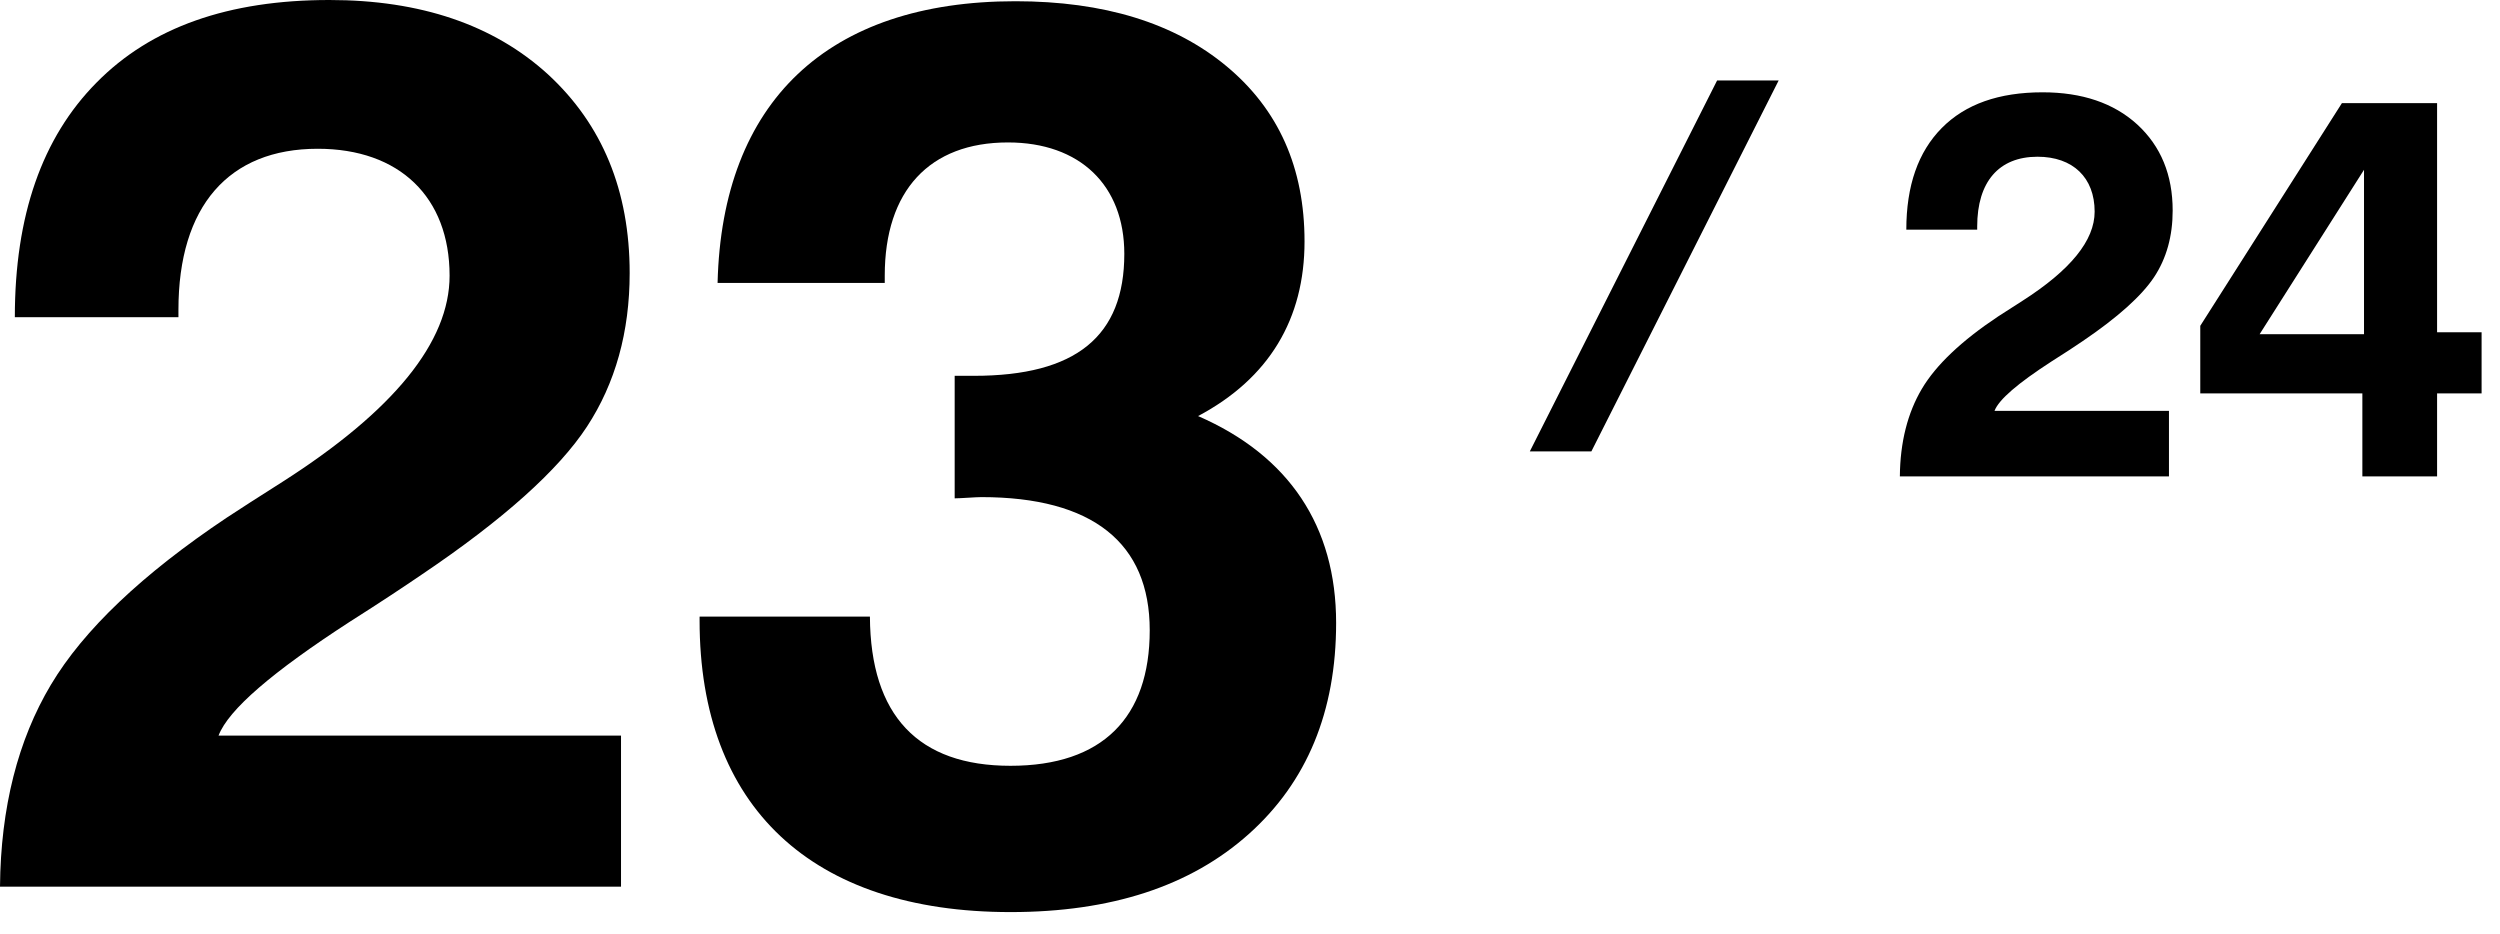
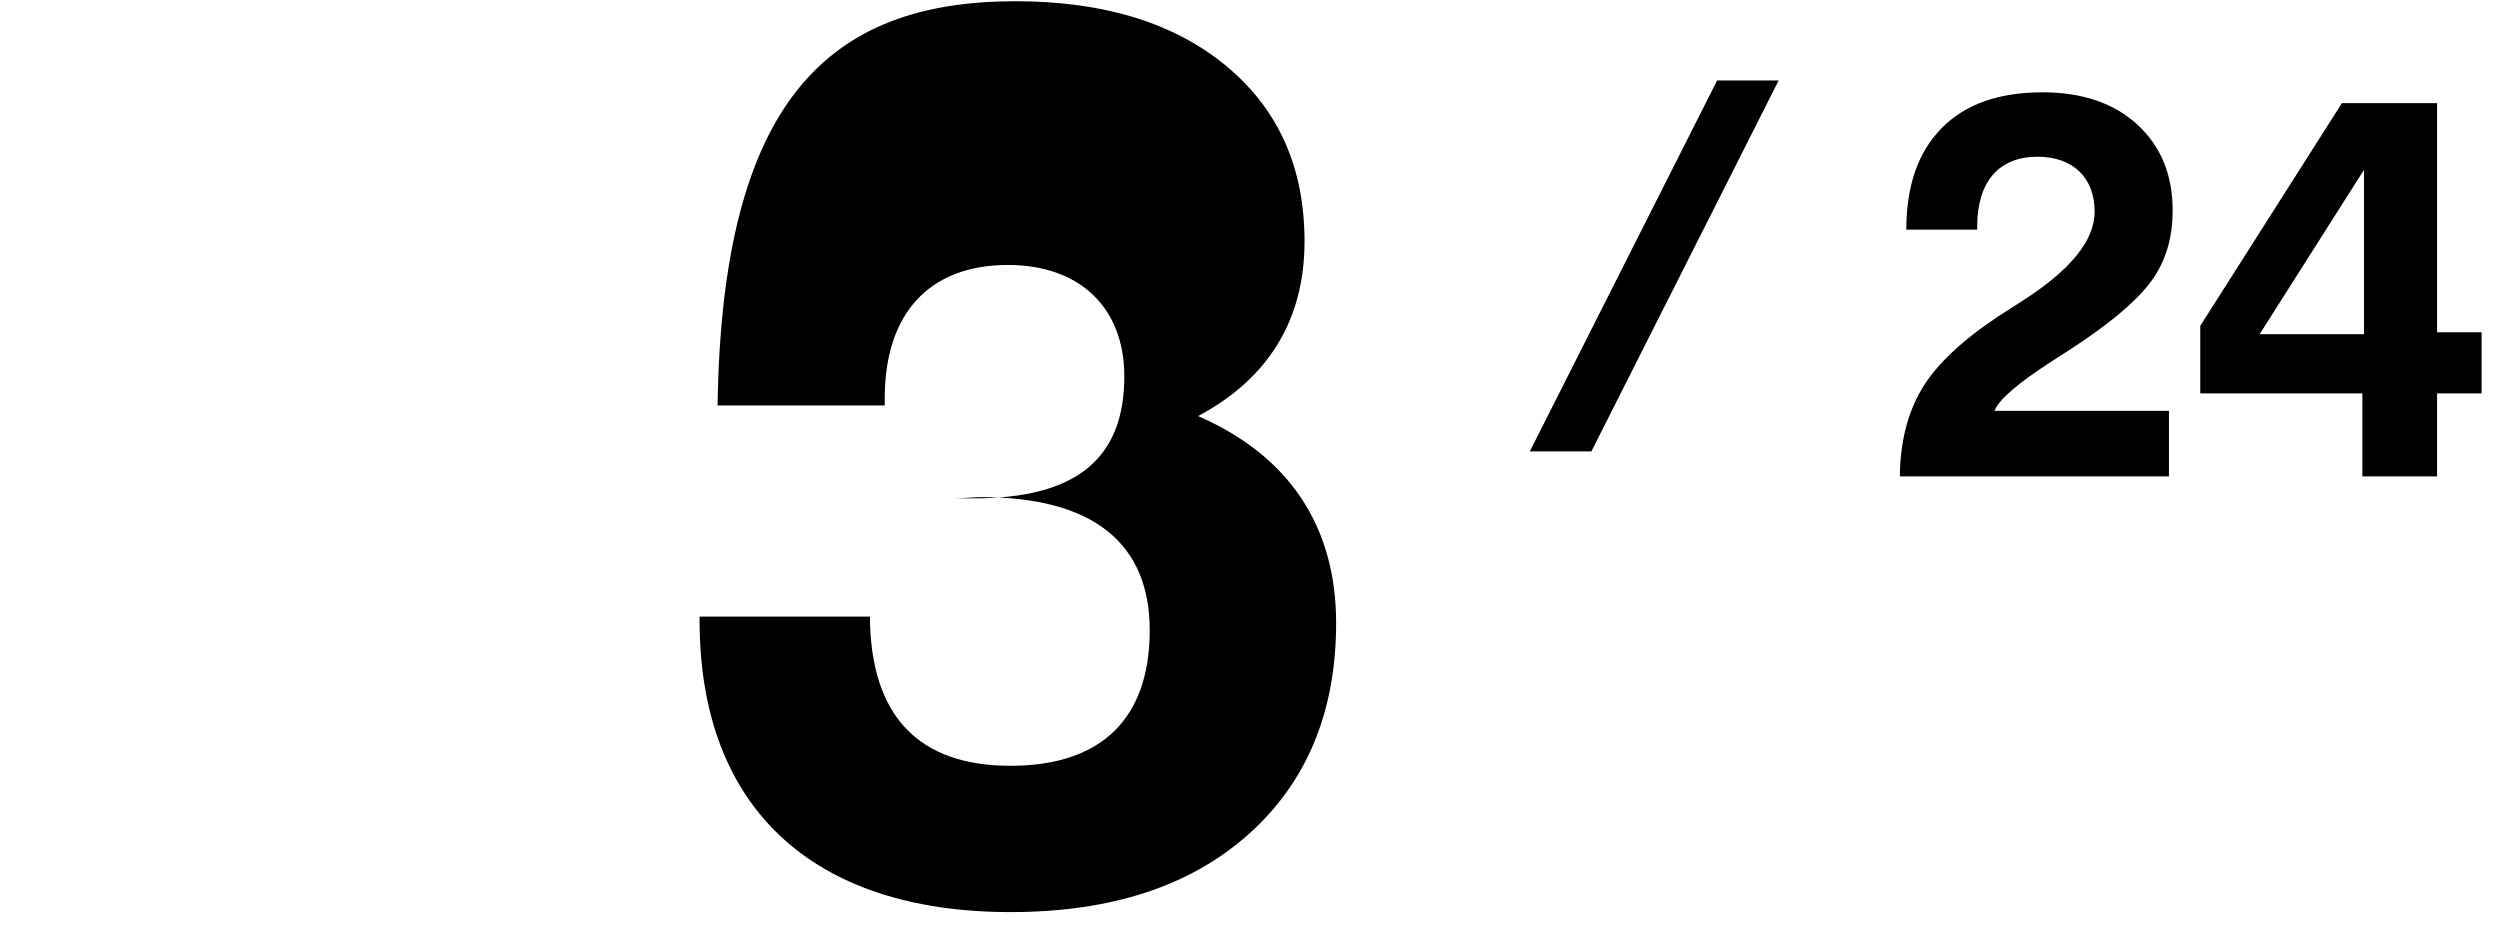
<svg xmlns="http://www.w3.org/2000/svg" viewBox="0 0 182 68">
  <defs>
    <style>
.cls-1 { fill: none; }
.cls-2 { clip-path: url(#sid2); }
.cls-3 { clip-path: url(#sid2-1); }
</style>
    <clipPath id="sid2">
      <rect class="cls-1" width="182" height="68" />
    </clipPath>
    <clipPath id="sid2-1">
      <rect class="cls-1" x="104.73" y="5.86" width="25.88" height="27" />
    </clipPath>
  </defs>
  <g class="cls-2">
-     <path d="M0,64.55c.05-5.77,1.31-10.68,3.7-14.69s6.67-8.07,12.8-12.17c.95-.63,2.3-1.49,4.06-2.61,8.11-5.18,12.17-10.19,12.17-15.01,0-5.72-3.65-9.24-9.6-9.24-6.49,0-10.14,4.19-10.14,11.72v.54H1.08c0-7.39,1.98-13.07,5.95-17.08C11,1.98,16.63,0,23.98,0c6.62,0,11.95,1.8,15.91,5.41,3.96,3.65,5.95,8.47,5.95,14.47,0,4.28-1.04,8.02-3.11,11.18-2.07,3.16-6.08,6.76-12.03,10.77-1.26,.86-3.02,2.03-5.23,3.43-5.63,3.65-8.84,6.4-9.56,8.29h29.3v11H0Z" />
-     <path d="M50.94,44.89h12.39c.04,7.21,3.52,10.86,10.23,10.86s10.14-3.52,10.14-9.87-4.15-9.69-12.26-9.69c-.4,0-1.53,.09-1.94,.09v-8.92h1.4c7.44,0,10.95-2.88,10.95-8.88,0-5-3.24-8.11-8.47-8.11-5.72,0-8.97,3.52-8.97,9.69v.54h-12.17C52.56,7.39,60.27,.09,73.92,.09c6.45,0,11.58,1.58,15.37,4.73,3.79,3.15,5.68,7.39,5.68,12.76,0,5.63-2.57,9.96-7.75,12.71,6.62,2.88,10.05,8.02,10.05,15.06,0,6.45-2.12,11.58-6.36,15.37s-10.01,5.68-17.35,5.68c-14.47,0-22.63-7.66-22.63-21.23v-.27Z" />
+     <path d="M50.94,44.89h12.39c.04,7.21,3.52,10.86,10.23,10.86s10.14-3.52,10.14-9.87-4.15-9.69-12.26-9.69c-.4,0-1.53,.09-1.94,.09h1.4c7.44,0,10.95-2.88,10.95-8.88,0-5-3.24-8.11-8.47-8.11-5.72,0-8.97,3.52-8.97,9.69v.54h-12.17C52.56,7.39,60.27,.09,73.92,.09c6.45,0,11.58,1.58,15.37,4.73,3.79,3.15,5.68,7.39,5.68,12.76,0,5.63-2.57,9.96-7.75,12.71,6.62,2.88,10.05,8.02,10.05,15.06,0,6.45-2.12,11.58-6.36,15.37s-10.01,5.68-17.35,5.68c-14.47,0-22.63-7.66-22.63-21.23v-.27Z" />
    <path d="M138.31,34.68c.02-2.5,.57-4.63,1.6-6.37s2.89-3.5,5.55-5.27c.41-.27,1-.64,1.76-1.13,3.52-2.25,5.27-4.41,5.27-6.5,0-2.48-1.58-4-4.16-4-2.81,0-4.39,1.82-4.39,5.08v.23h-5.16c0-3.2,.86-5.66,2.58-7.4s4.16-2.6,7.34-2.6c2.87,0,5.18,.78,6.89,2.34,1.72,1.58,2.58,3.67,2.58,6.27,0,1.86-.45,3.48-1.35,4.84s-2.64,2.93-5.21,4.67c-.55,.37-1.31,.88-2.27,1.48-2.44,1.58-3.83,2.77-4.14,3.59h12.7v4.77h-19.59Z" />
    <path d="M171.98,34.68v-6.04h-11.8v-4.92l10.31-16.21h6.93V24.19h3.24v4.45h-3.24v6.04h-5.45Zm.12-10.35V12.36l-7.6,11.97h7.6Z" />
    <g class="cls-3">
      <rect x="104.16" y="17.32" width="32.58" height="4" transform="translate(48.91 118.14) rotate(-63.21)" />
    </g>
  </g>
</svg>